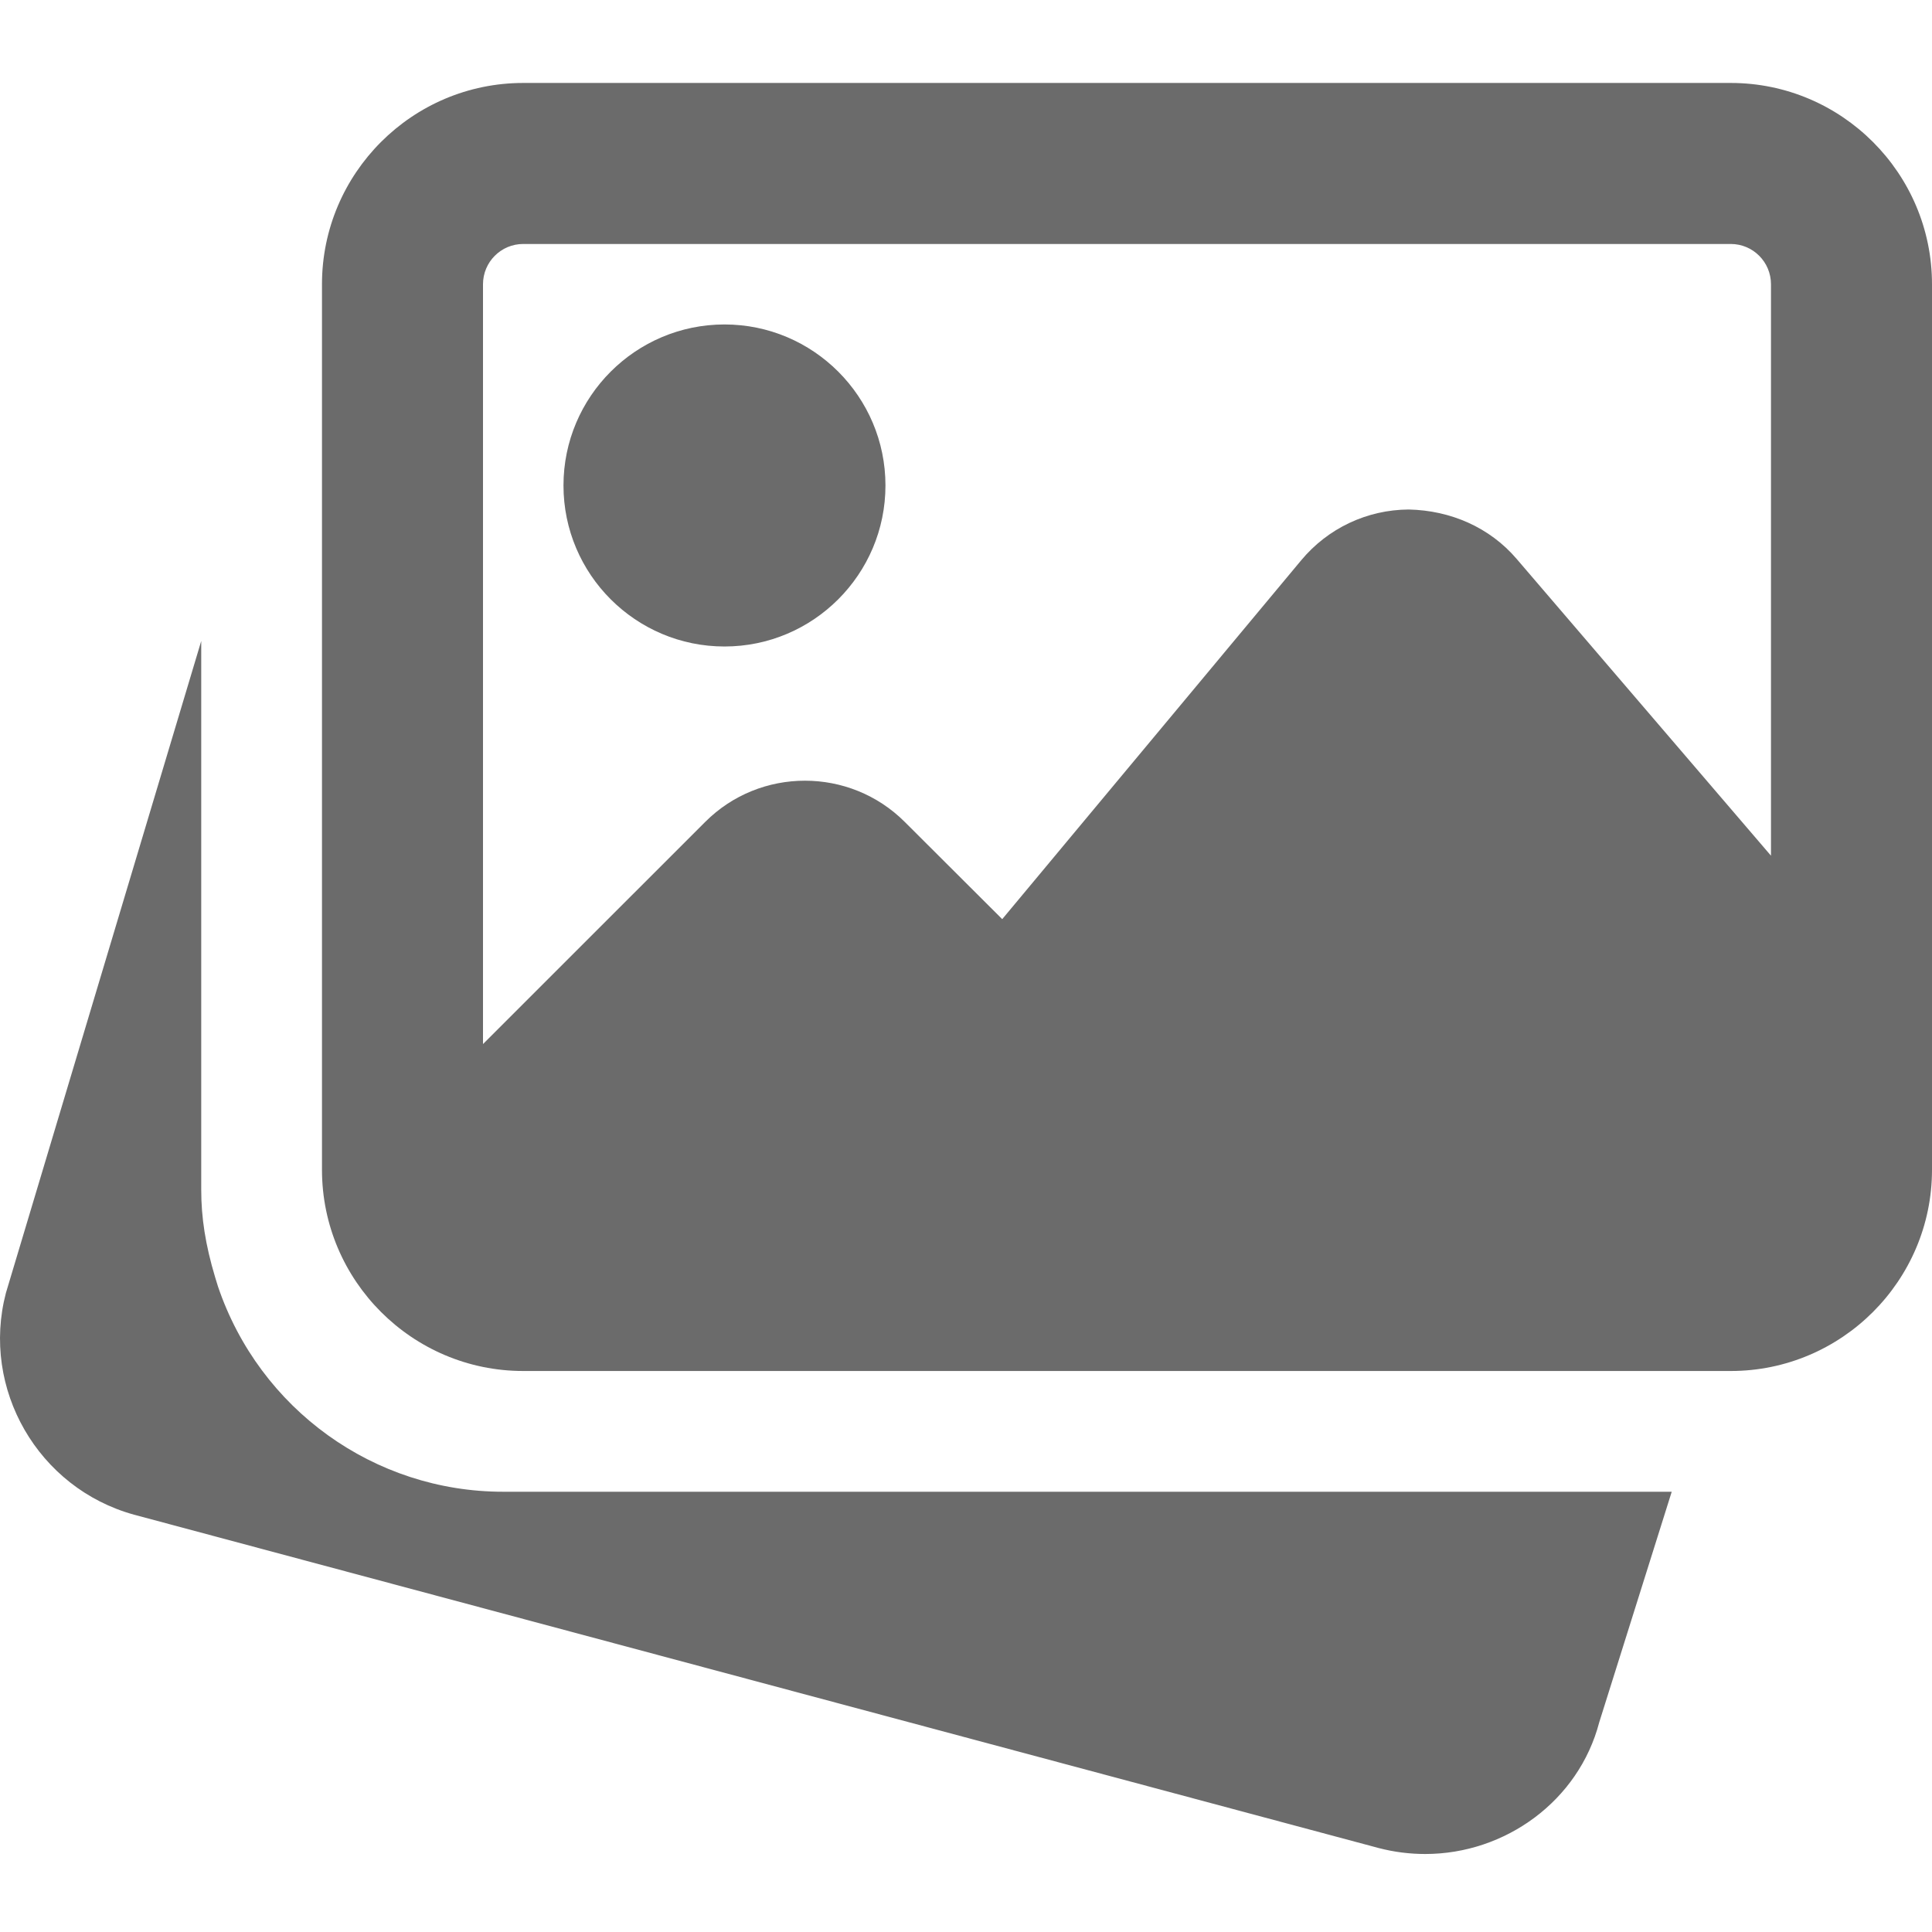
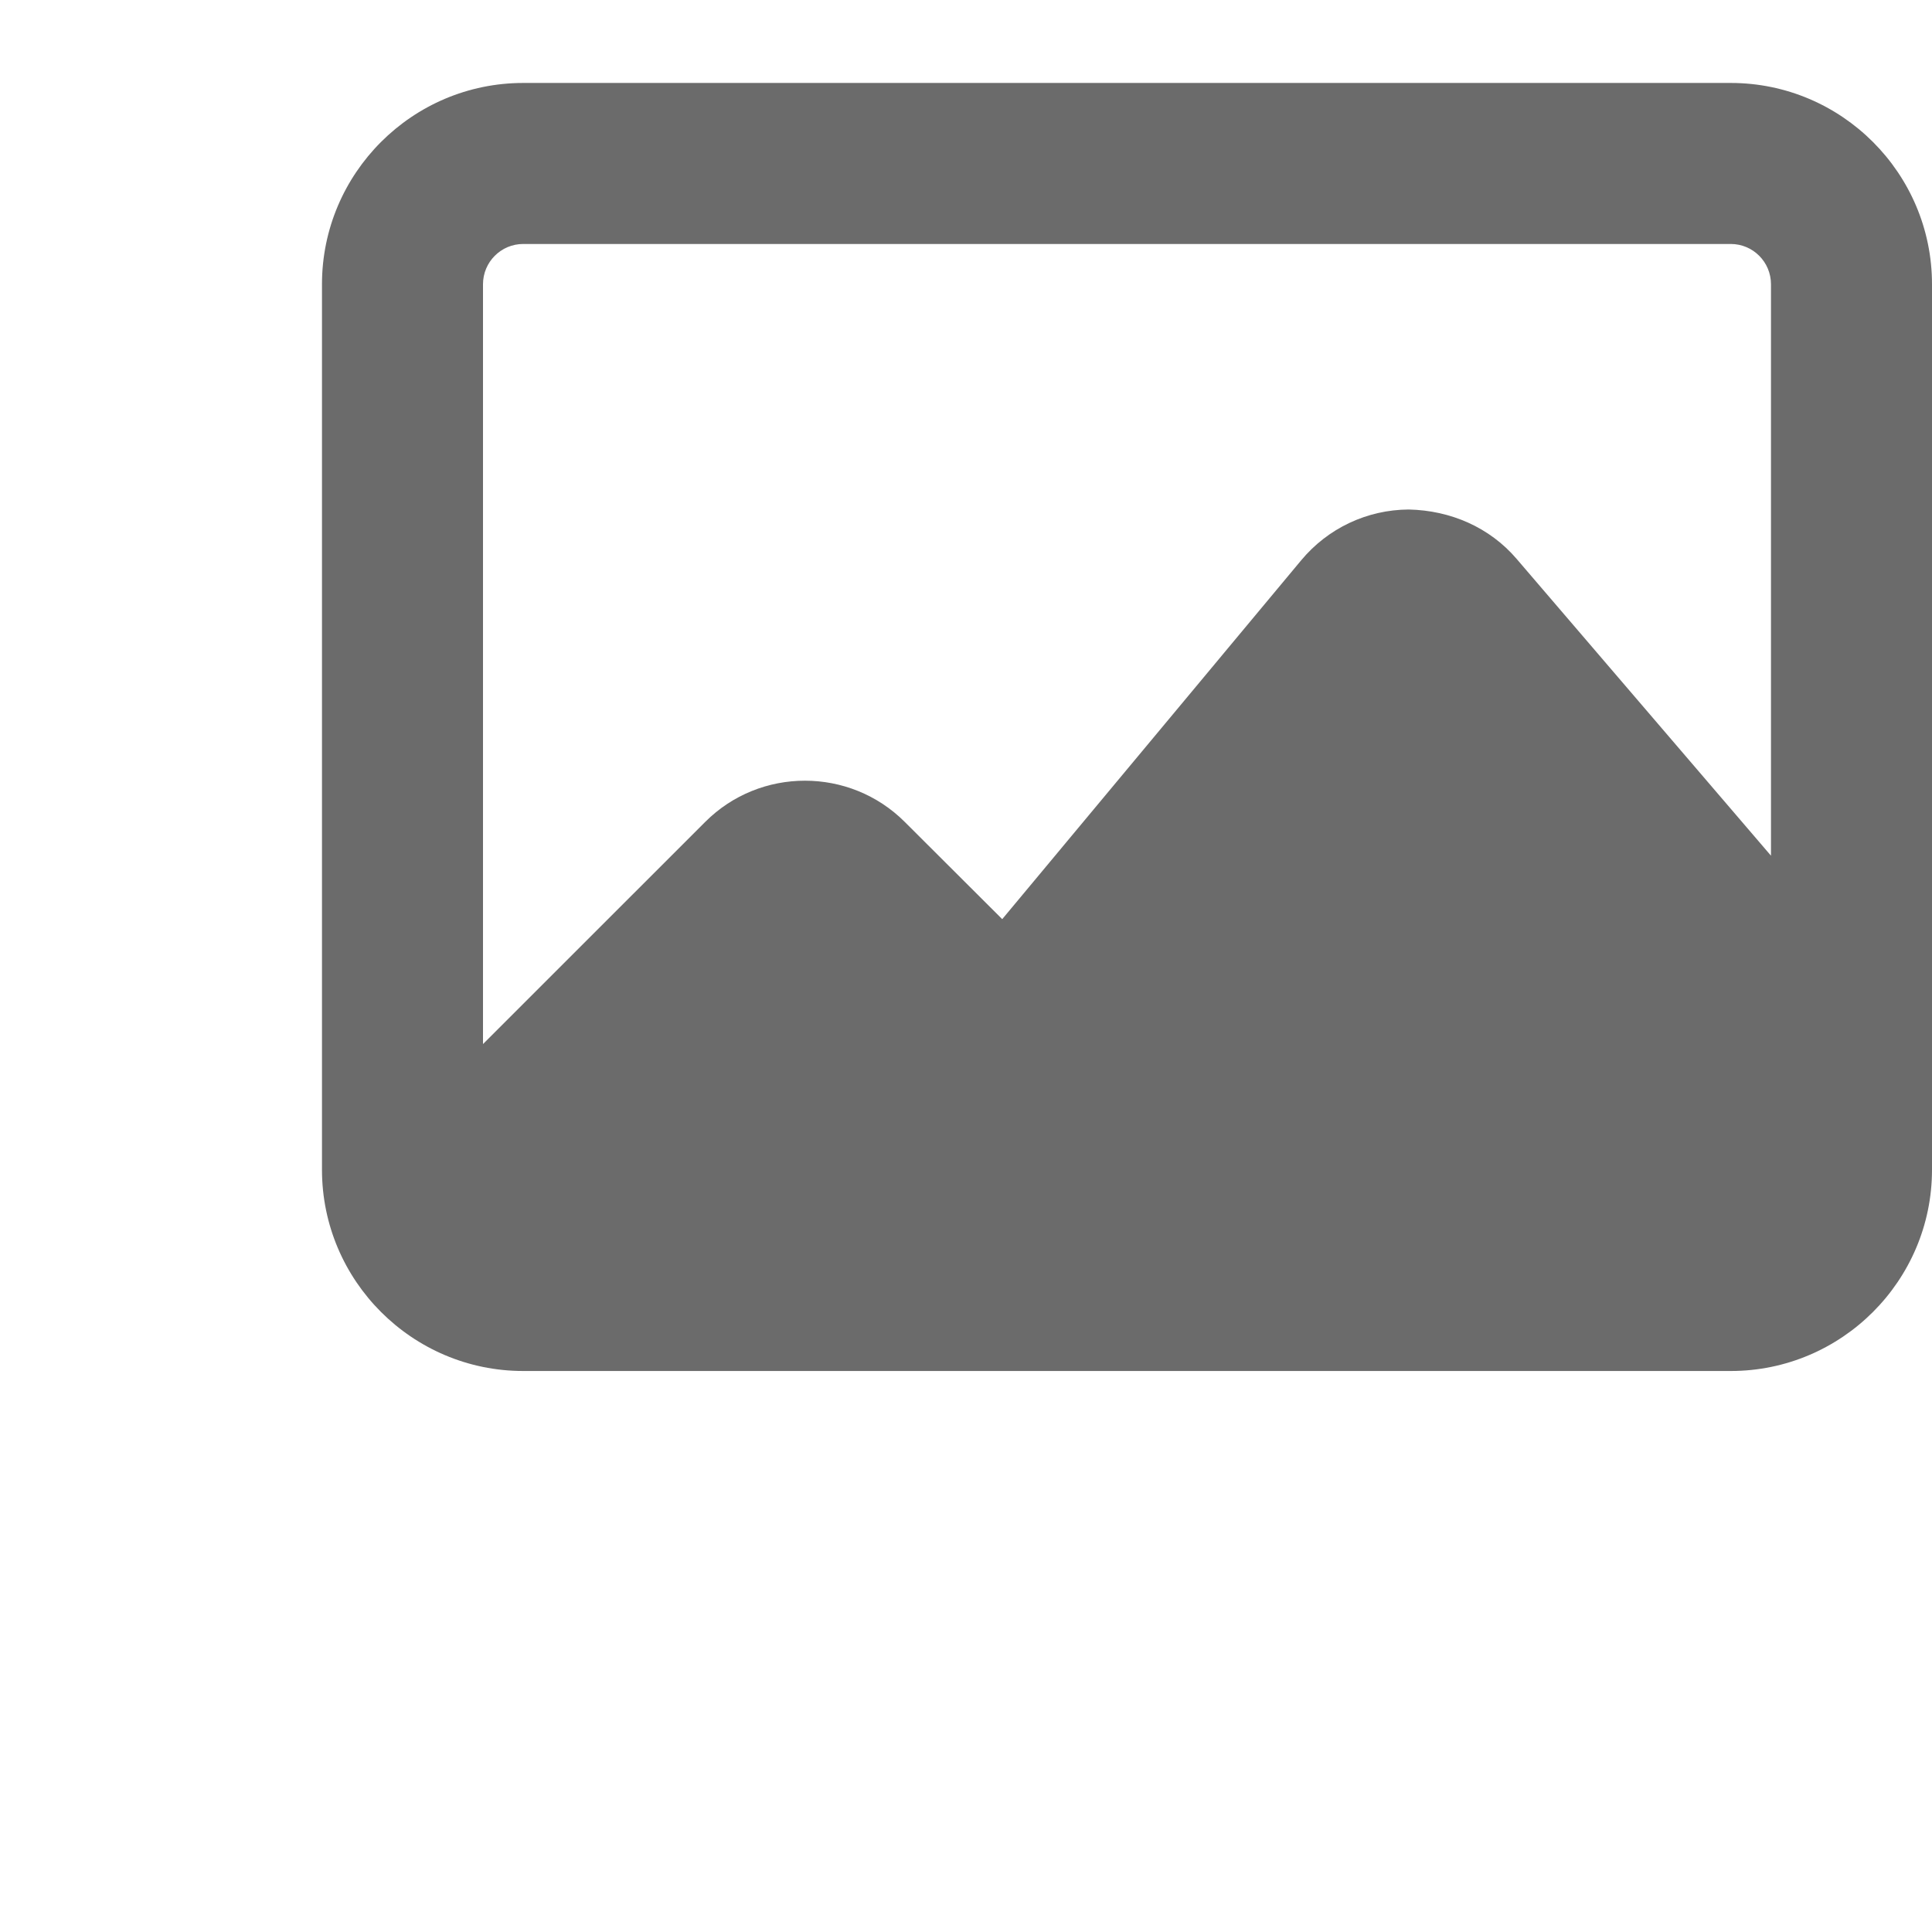
<svg xmlns="http://www.w3.org/2000/svg" width="32" height="32" viewBox="0 0 32 32" fill="none">
  <g clip-path="url(#clip0_103_826)">
-     <path d="M8.333 24.708C6.198 24.708 4.299 23.342 3.61 21.307L3.563 21.154C3.401 20.615 3.333 20.162 3.333 19.708V10.617L0.098 21.415C-0.318 23.003 0.63 24.649 2.22 25.088L22.838 30.61C23.096 30.677 23.353 30.708 23.607 30.708C24.934 30.708 26.148 29.827 26.488 28.528L27.689 24.708H8.333Z" fill="#6B6B6B" />
-     <path d="M12 10.708C13.47 10.708 14.666 9.512 14.666 8.041C14.666 6.57 13.47 5.374 12 5.374C10.529 5.374 9.333 6.57 9.333 8.041C9.333 9.512 10.529 10.708 12 10.708Z" fill="#6B6B6B" />
    <path d="M28.667 1.374H8.666C6.829 1.374 5.333 2.87 5.333 4.708V19.375C5.333 21.212 6.829 22.708 8.666 22.708H28.667C30.504 22.708 32 21.212 32 19.375V4.708C32 2.87 30.504 1.374 28.667 1.374ZM8.666 4.041H28.667C29.035 4.041 29.333 4.34 29.333 4.708V14.173L25.121 9.258C24.674 8.735 24.028 8.454 23.333 8.439C22.642 8.443 21.994 8.749 21.552 9.28L16.6 15.224L14.986 13.614C14.074 12.703 12.59 12.703 11.68 13.614L8 17.293V4.708C8 4.34 8.298 4.041 8.666 4.041Z" fill="#6B6B6B" />
  </g>
  <defs>
    <clipPath id="clip0_103_826">
      <rect width="32" height="32" fill="white" />
    </clipPath>
  </defs>
</svg>